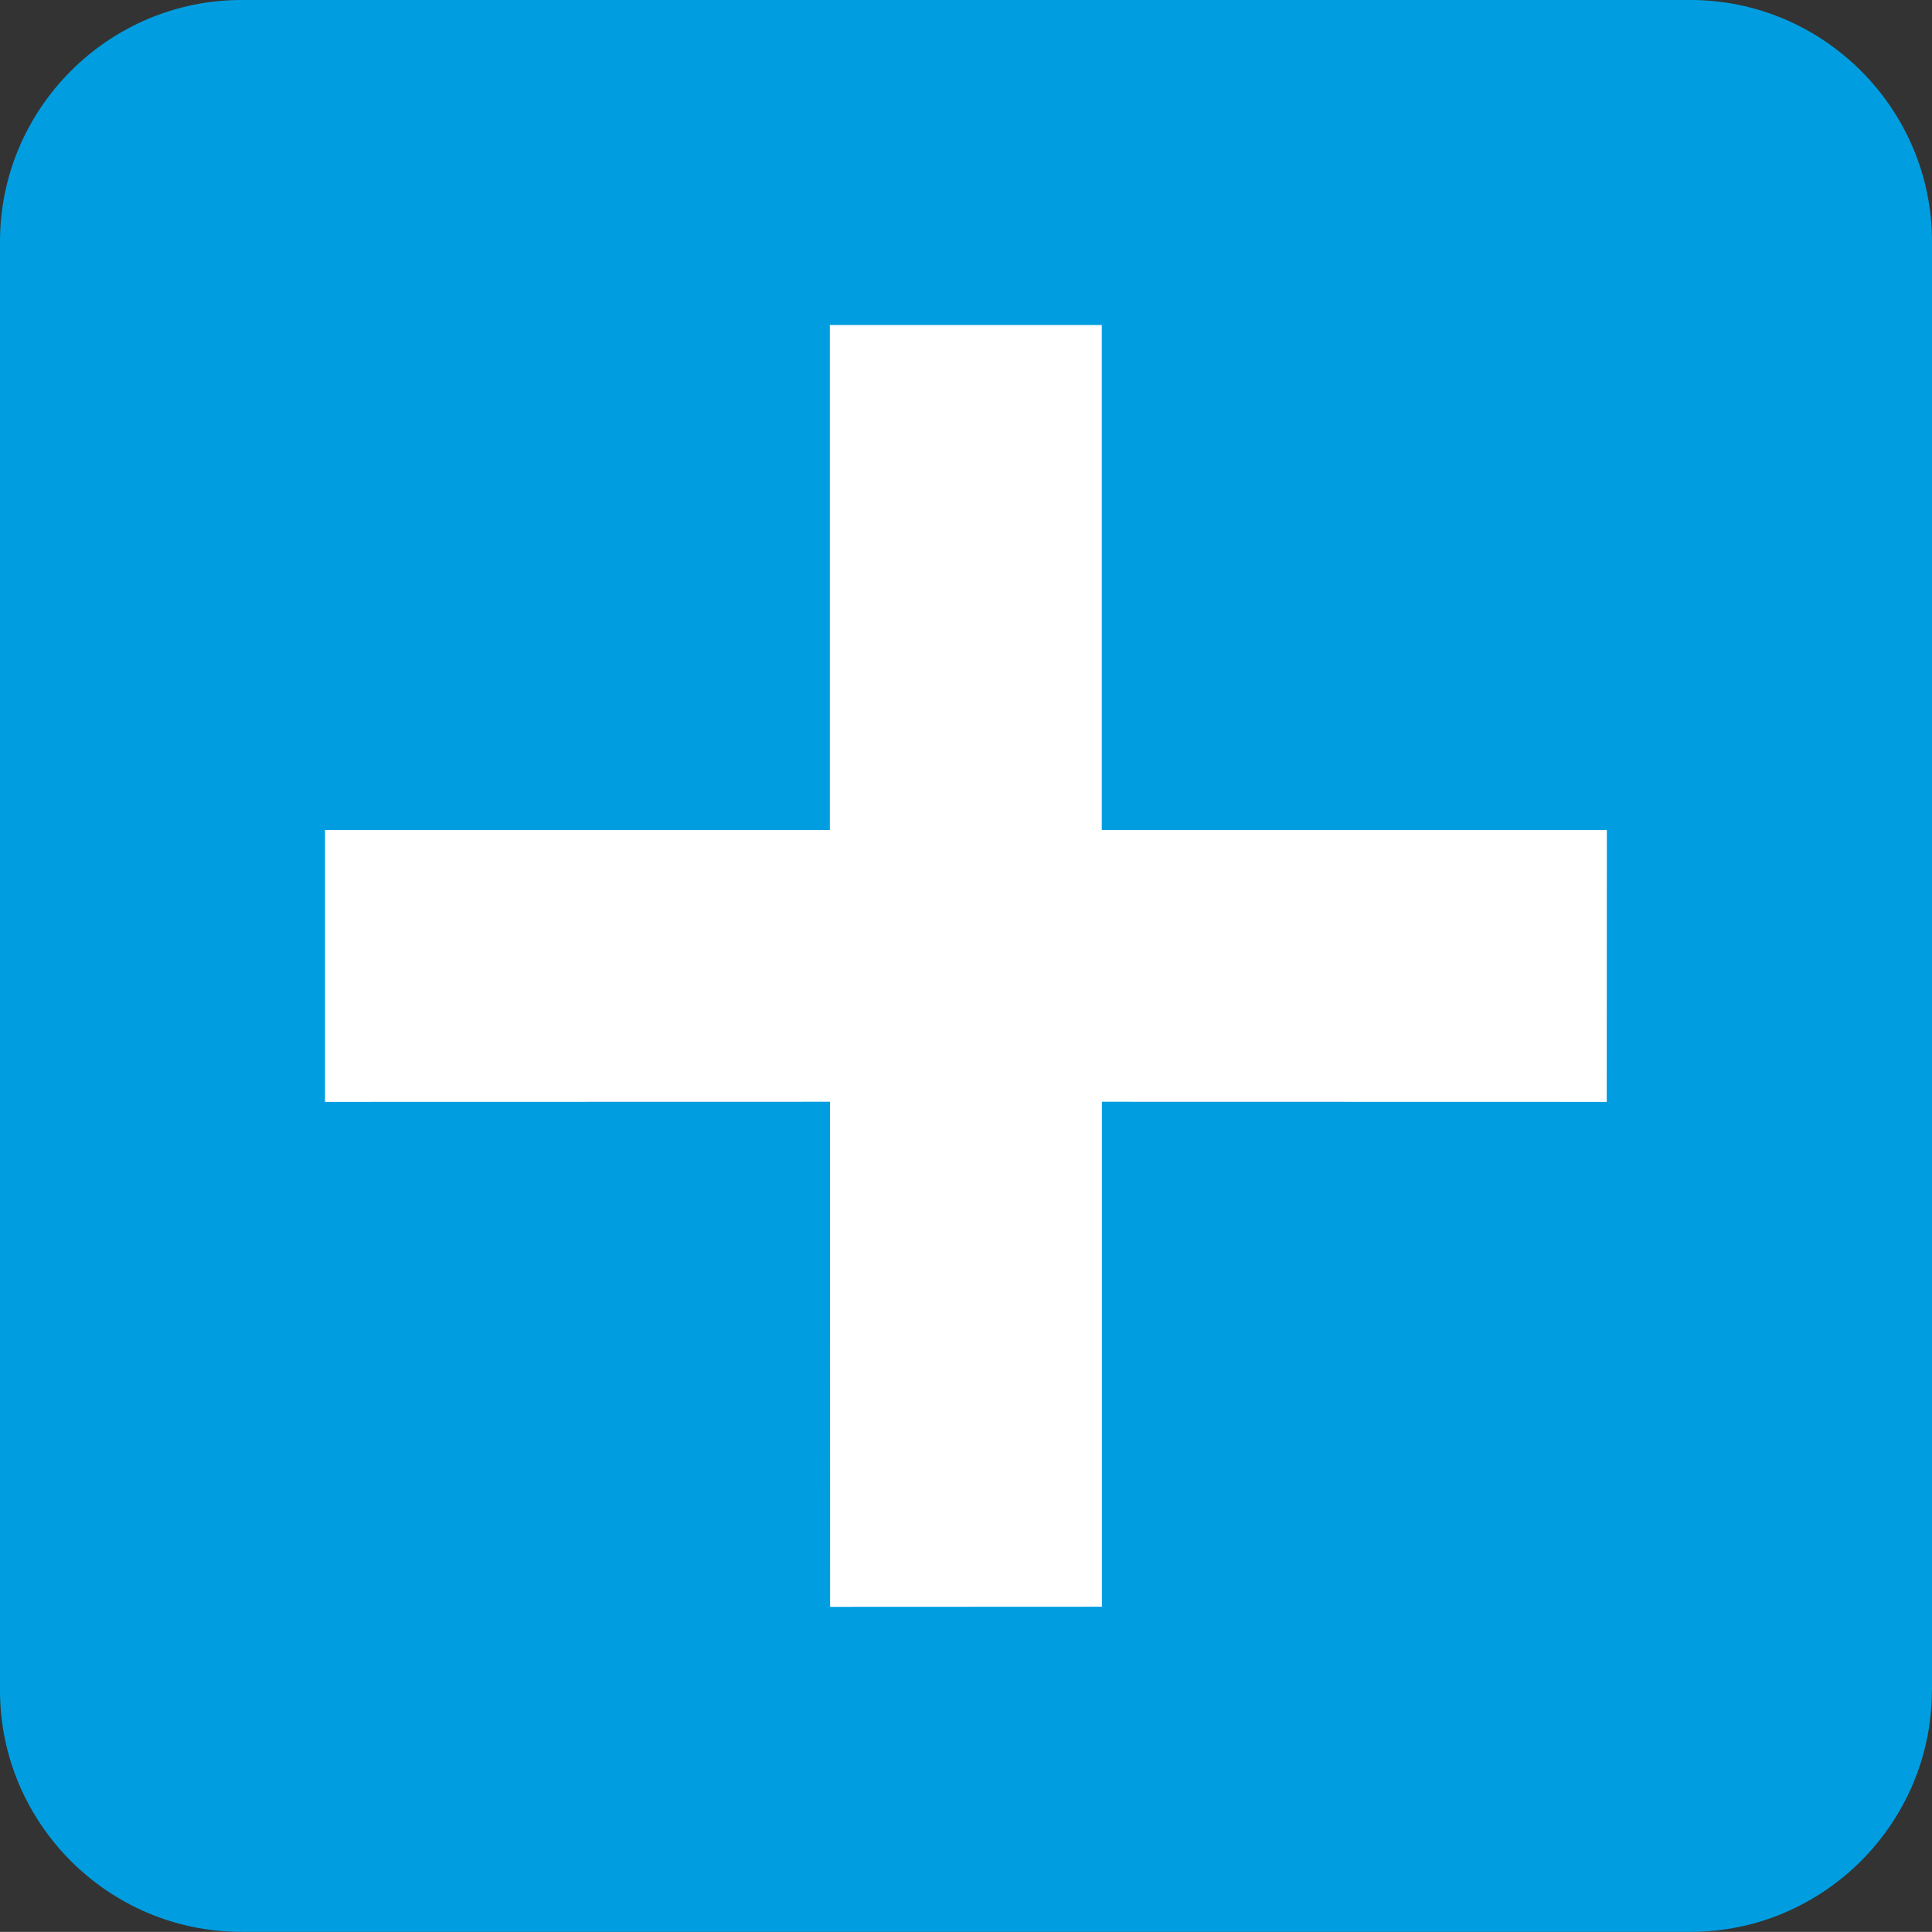
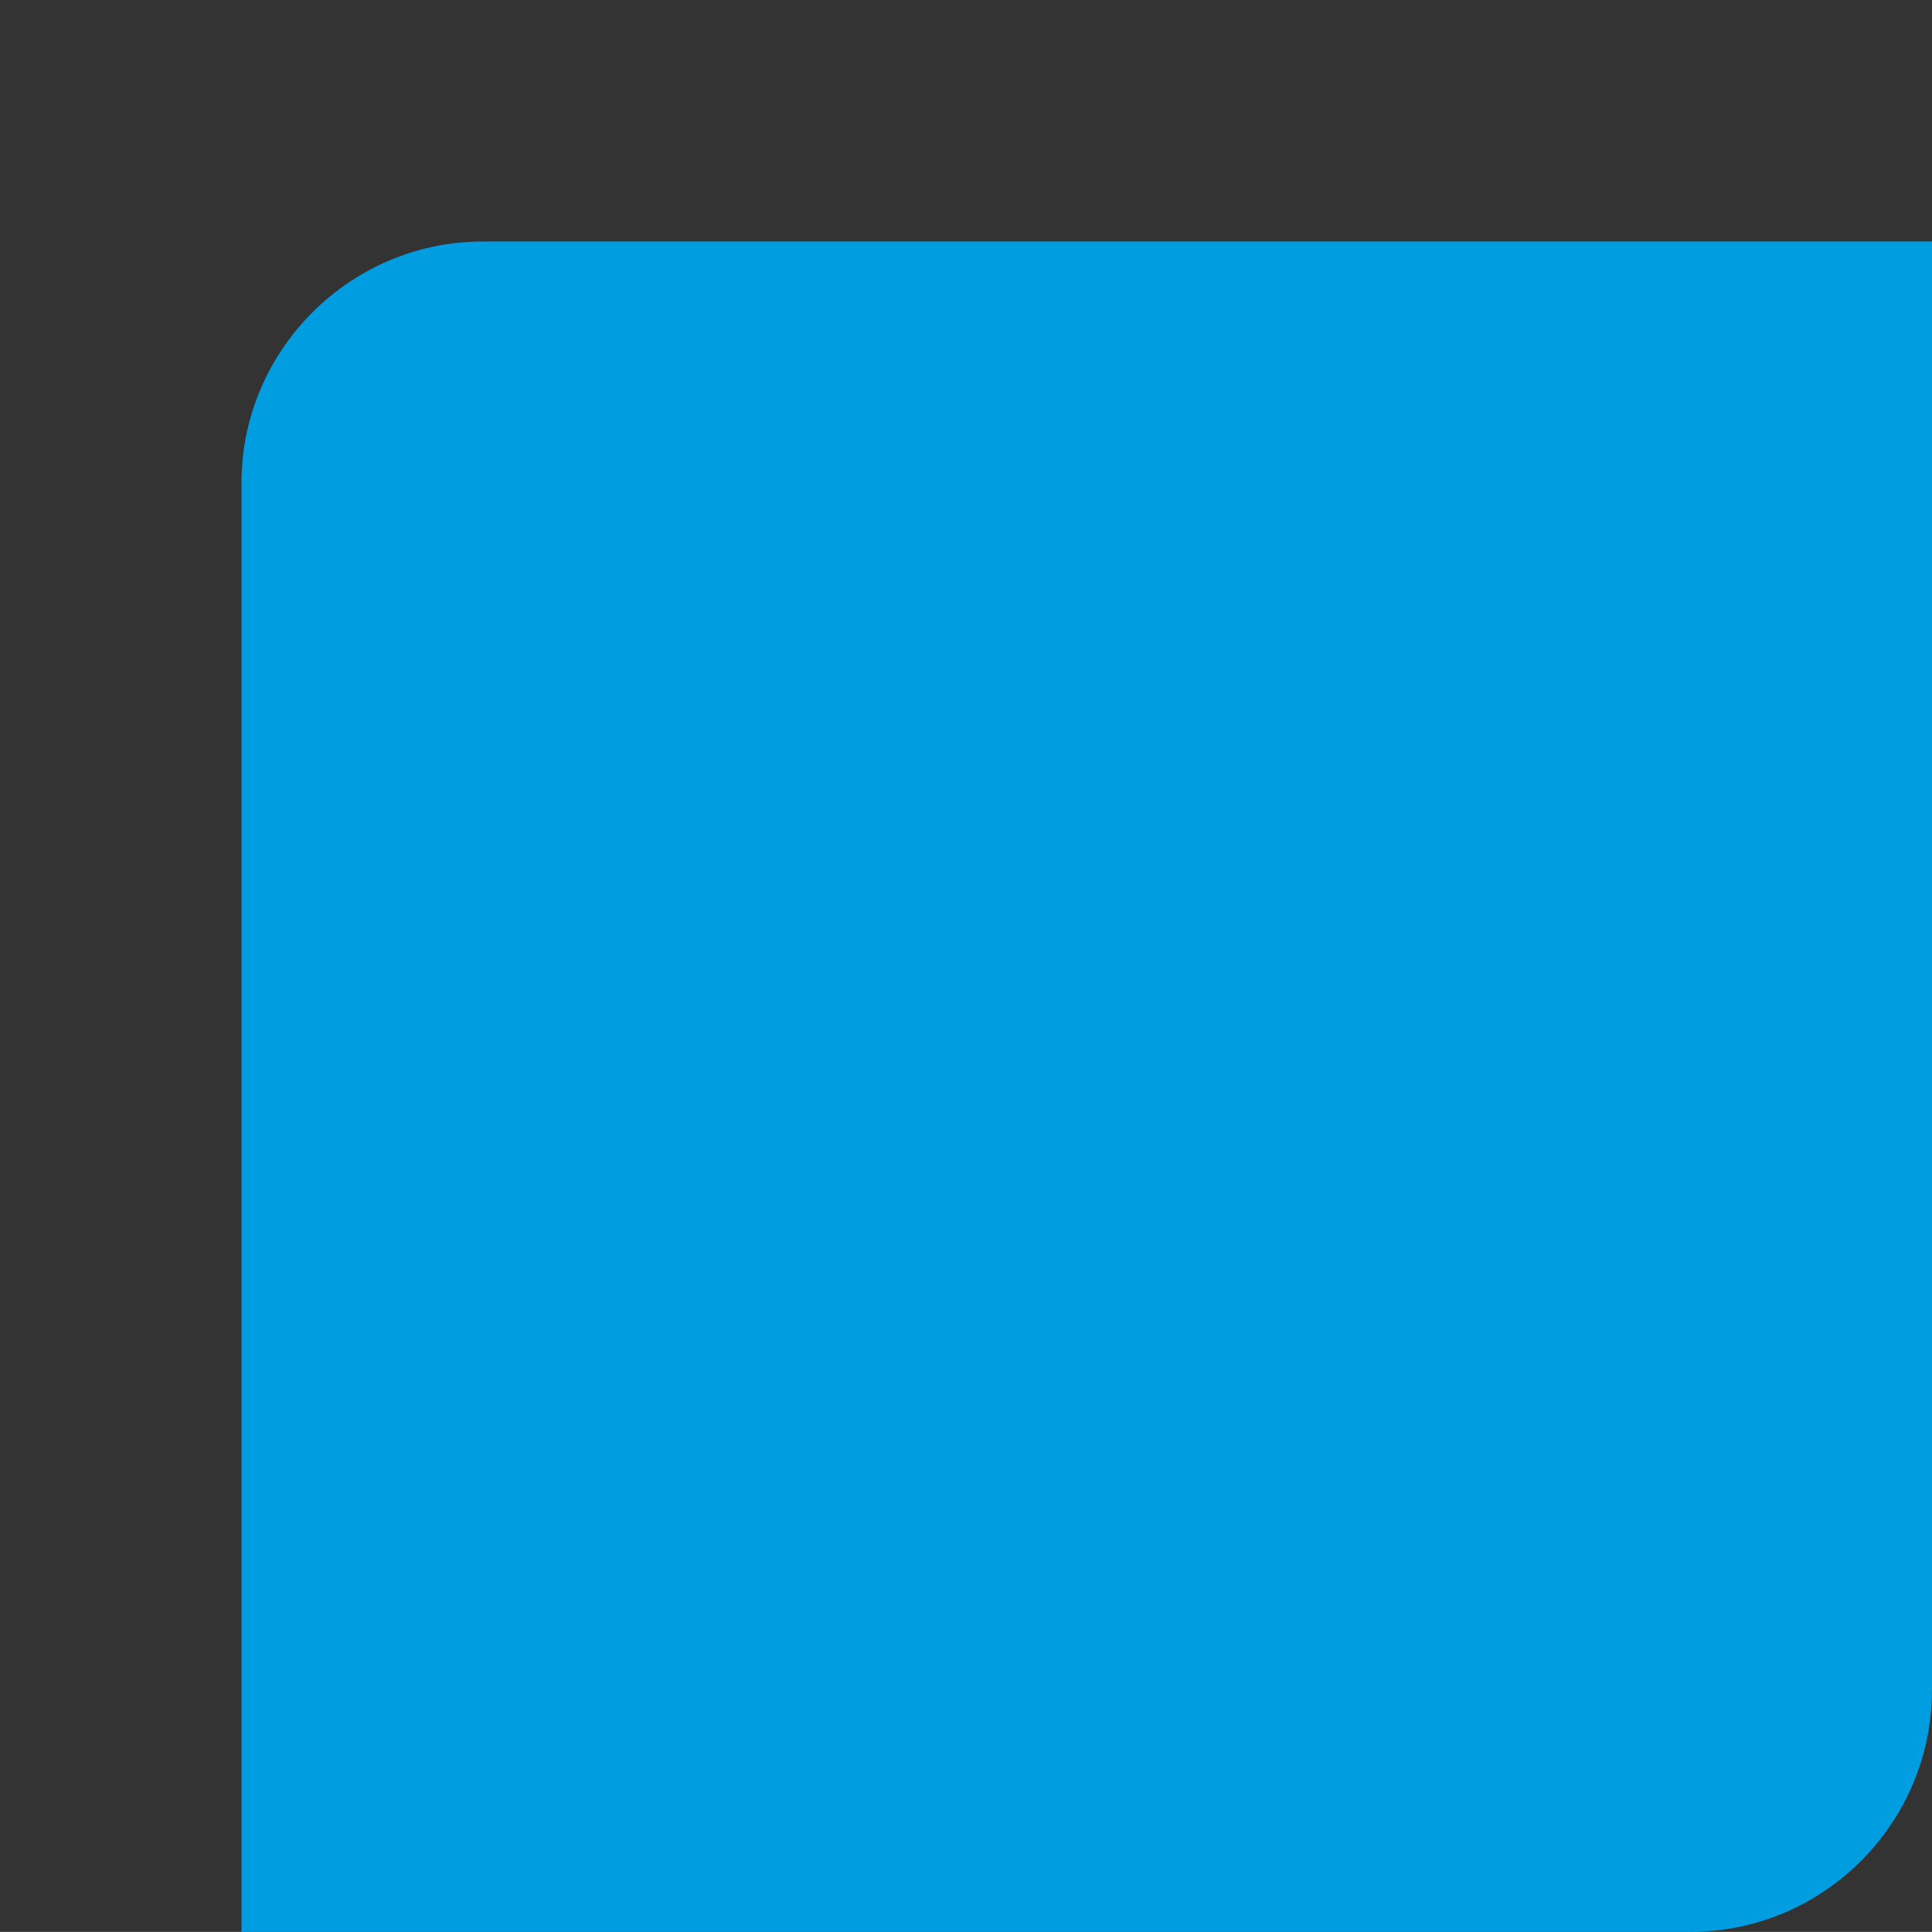
<svg xmlns="http://www.w3.org/2000/svg" version="1.1" id="Vrstva_1" x="0px" y="0px" width="16.001px" height="16px" viewBox="0.188 0.104 16.001 16" enable-background="new 0.188 0.104 16.001 16" xml:space="preserve">
  <rect x="0.188" y="0.104" width="16.001" height="16" fill="#333333" stroke="none" />
-   <path fill="#009EE0" d="M16.188,14.104c0,1.102-0.9,2-2,2H2.188c-1.101,0-2-0.898-2-2v-12c0-1.1,0.899-2,2-2h12.001c1.1,0,2,0.9,2,2  V14.104z" />
-   <polygon fill="#FFFFFF" points="9.313,6.978 9.313,2.796 7.061,2.796 7.061,6.978 2.88,6.978 2.88,9.23 7.062,9.229 7.063,13.412   9.314,13.411 9.314,9.229 13.495,9.23 13.496,6.978 " />
+   <path fill="#009EE0" d="M16.188,14.104c0,1.102-0.9,2-2,2H2.188v-12c0-1.1,0.899-2,2-2h12.001c1.1,0,2,0.9,2,2  V14.104z" />
</svg>